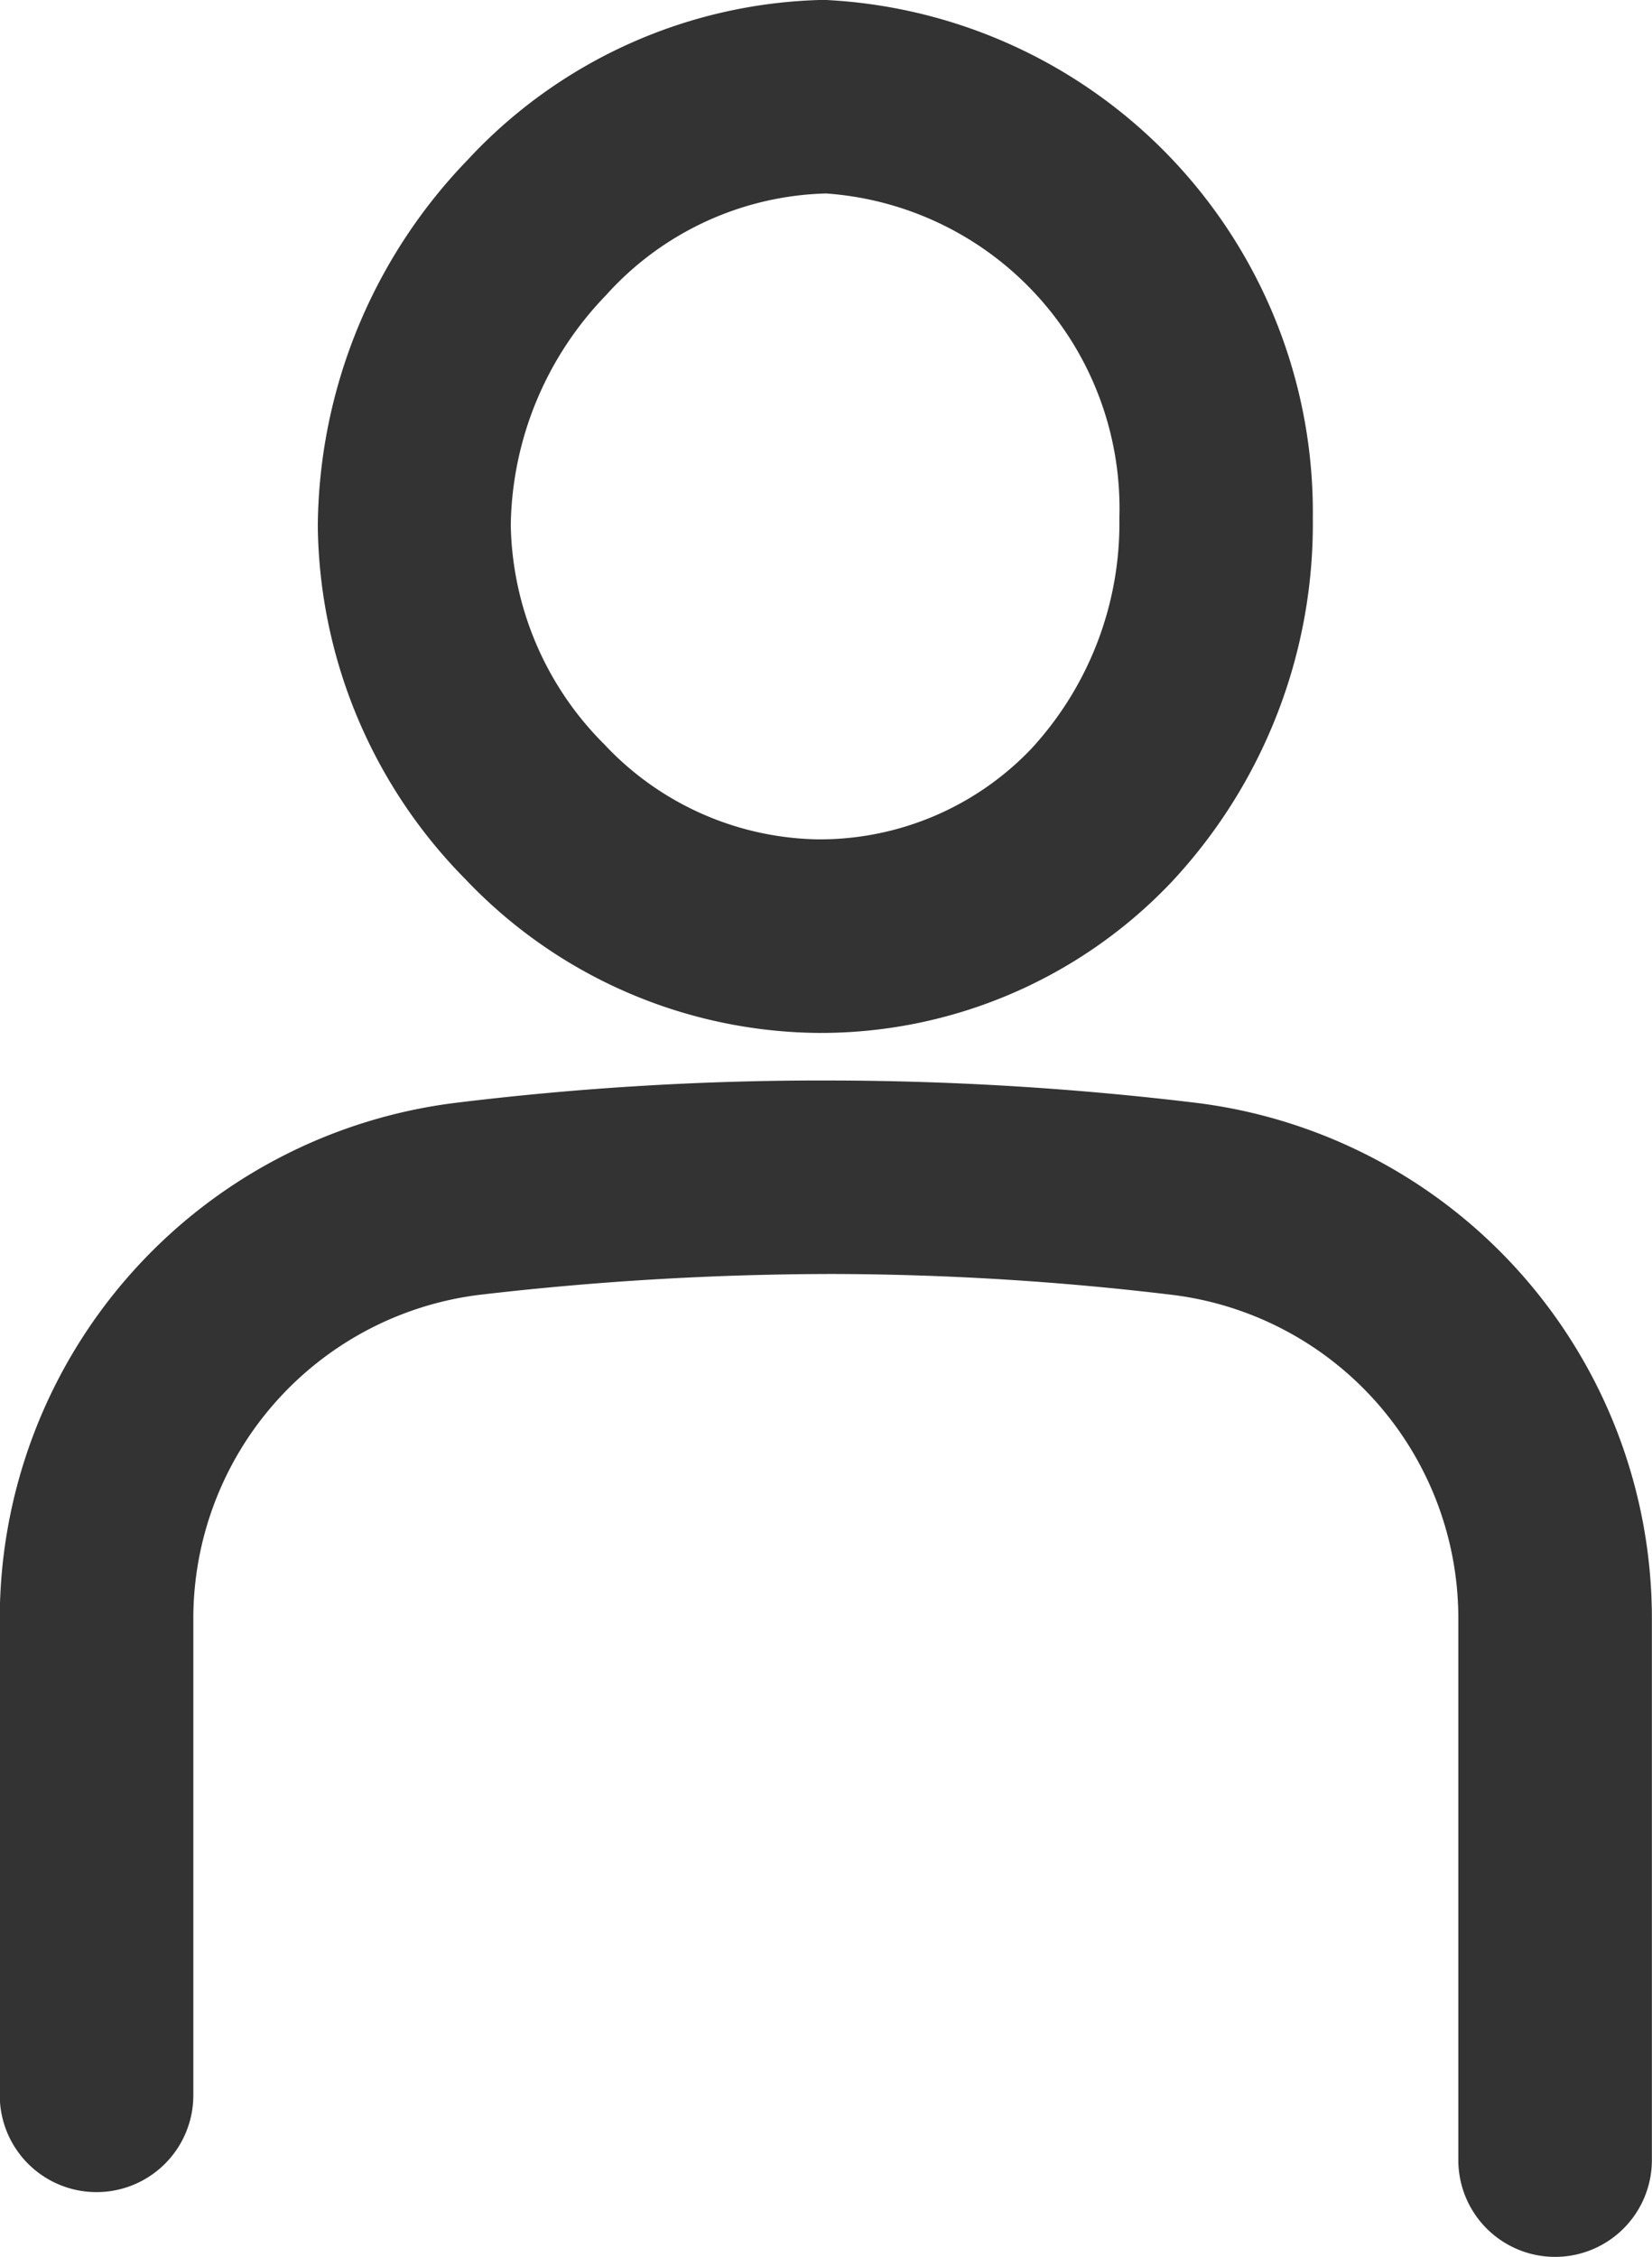
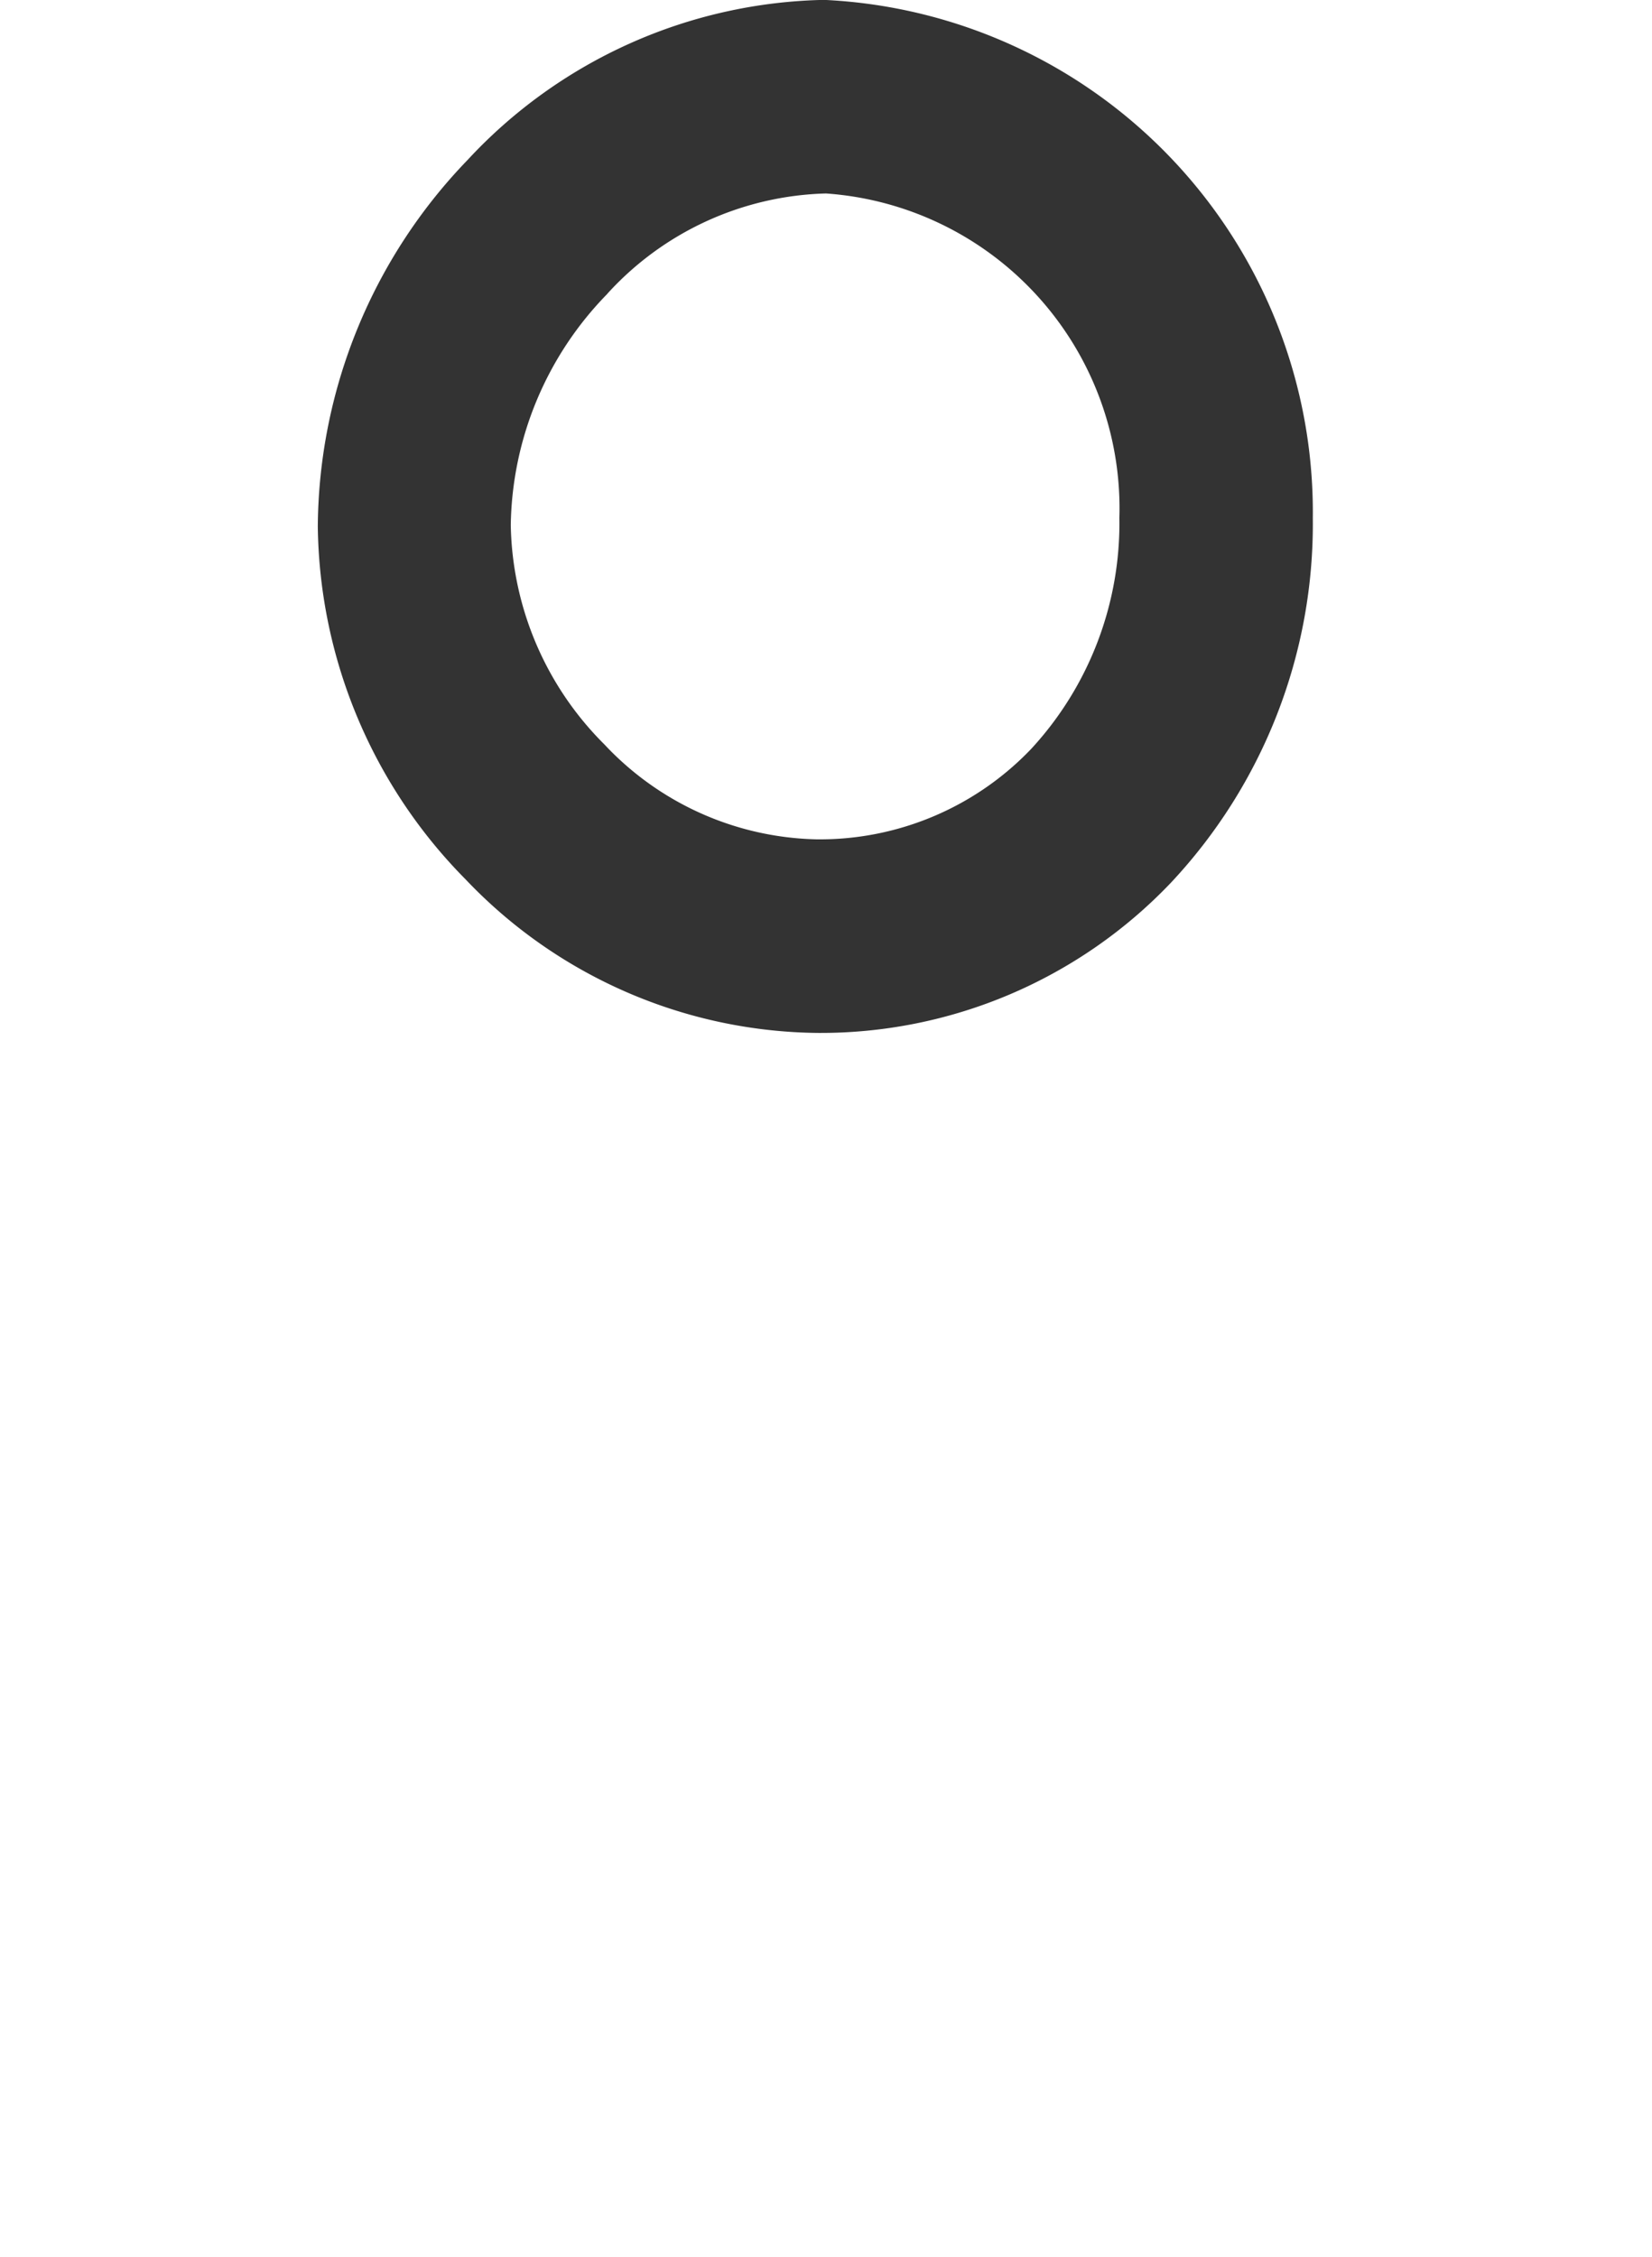
<svg xmlns="http://www.w3.org/2000/svg" id="グループ_34" data-name="グループ 34" width="14.134" height="19.306" viewBox="0 0 14.134 19.306">
-   <path id="パス_78" data-name="パス 78" d="M1421.542,504.931a4.137,4.137,0,0,0,3.021-1.284,4.485,4.485,0,0,0,1.215-3.121,4.387,4.387,0,0,0-4.182-4.432,4.273,4.273,0,0,0-3.052,1.372,4.557,4.557,0,0,0-1.279,3.131,4.364,4.364,0,0,0,1.265,3.021A4.212,4.212,0,0,0,1421.542,504.931Zm-1.8-6.323a2.62,2.62,0,0,1,1.871-.858,2.7,2.7,0,0,1,2.51,2.775,2.844,2.844,0,0,1-.757,1.979,2.5,2.5,0,0,1-1.832.771h0a2.561,2.561,0,0,1-1.818-.813,2.713,2.713,0,0,1-.8-1.876A2.886,2.886,0,0,1,1419.742,498.609Z" transform="translate(-1414.546 -496.095)" fill="#333" />
-   <path id="パス_79" data-name="パス 79" d="M1420.523,520.03a26.462,26.462,0,0,0-3.112-.192,25.721,25.721,0,0,0-3.232.191,4.448,4.448,0,0,0-3.9,4.422v4.068a.828.828,0,0,0,1.656,0v-4.068a2.792,2.792,0,0,1,2.442-2.779,26.237,26.237,0,0,1,3.028-.179,24.734,24.734,0,0,1,2.917.18,2.788,2.788,0,0,1,2.436,2.777v4.623a.828.828,0,1,0,1.656,0v-4.623A4.445,4.445,0,0,0,1420.523,520.03Z" transform="translate(-1410.281 -510.595)" fill="#333" />
+   <path id="パス_78" data-name="パス 78" d="M1421.542,504.931a4.137,4.137,0,0,0,3.021-1.284,4.485,4.485,0,0,0,1.215-3.121,4.387,4.387,0,0,0-4.182-4.432,4.273,4.273,0,0,0-3.052,1.372,4.557,4.557,0,0,0-1.279,3.131,4.364,4.364,0,0,0,1.265,3.021A4.212,4.212,0,0,0,1421.542,504.931Zm-1.8-6.323a2.62,2.62,0,0,1,1.871-.858,2.7,2.7,0,0,1,2.51,2.775,2.844,2.844,0,0,1-.757,1.979,2.5,2.5,0,0,1-1.832.771h0a2.561,2.561,0,0,1-1.818-.813,2.713,2.713,0,0,1-.8-1.876A2.886,2.886,0,0,1,1419.742,498.609" transform="translate(-1414.546 -496.095)" fill="#333" />
</svg>